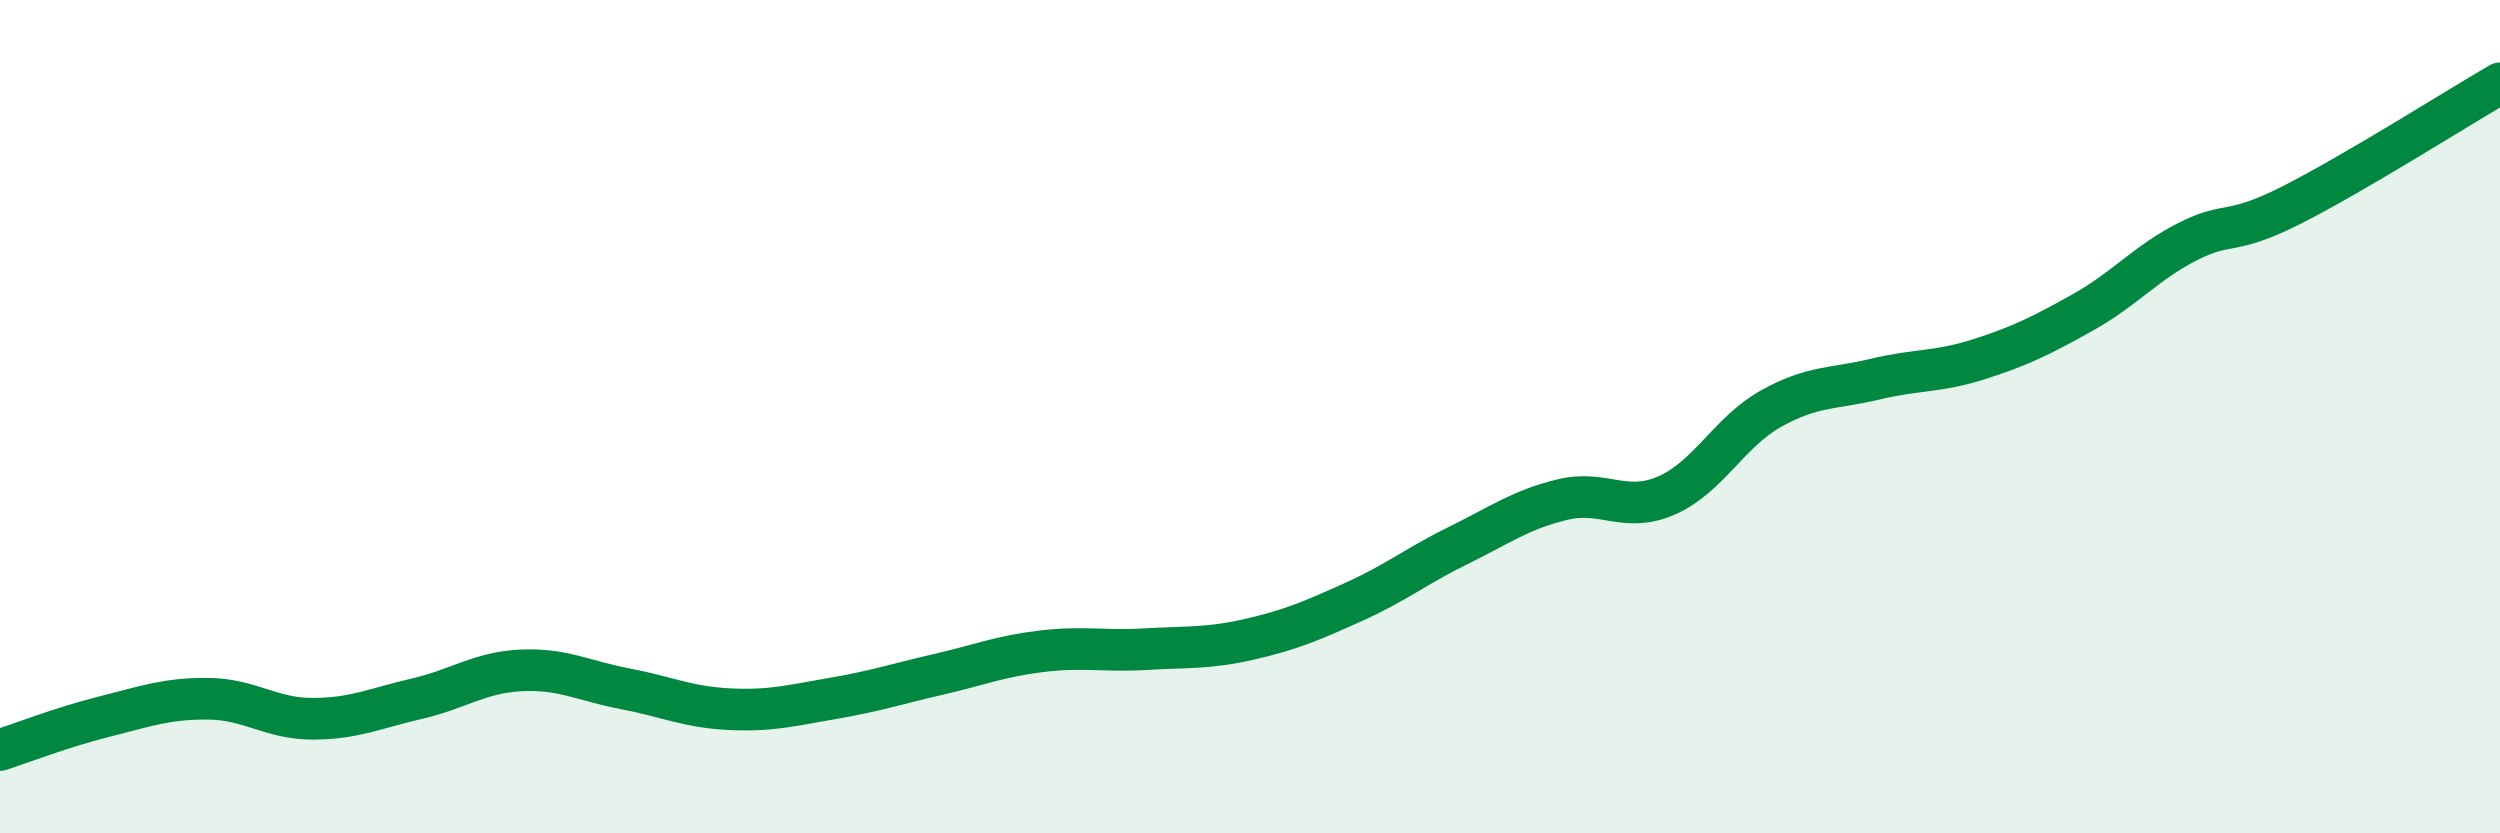
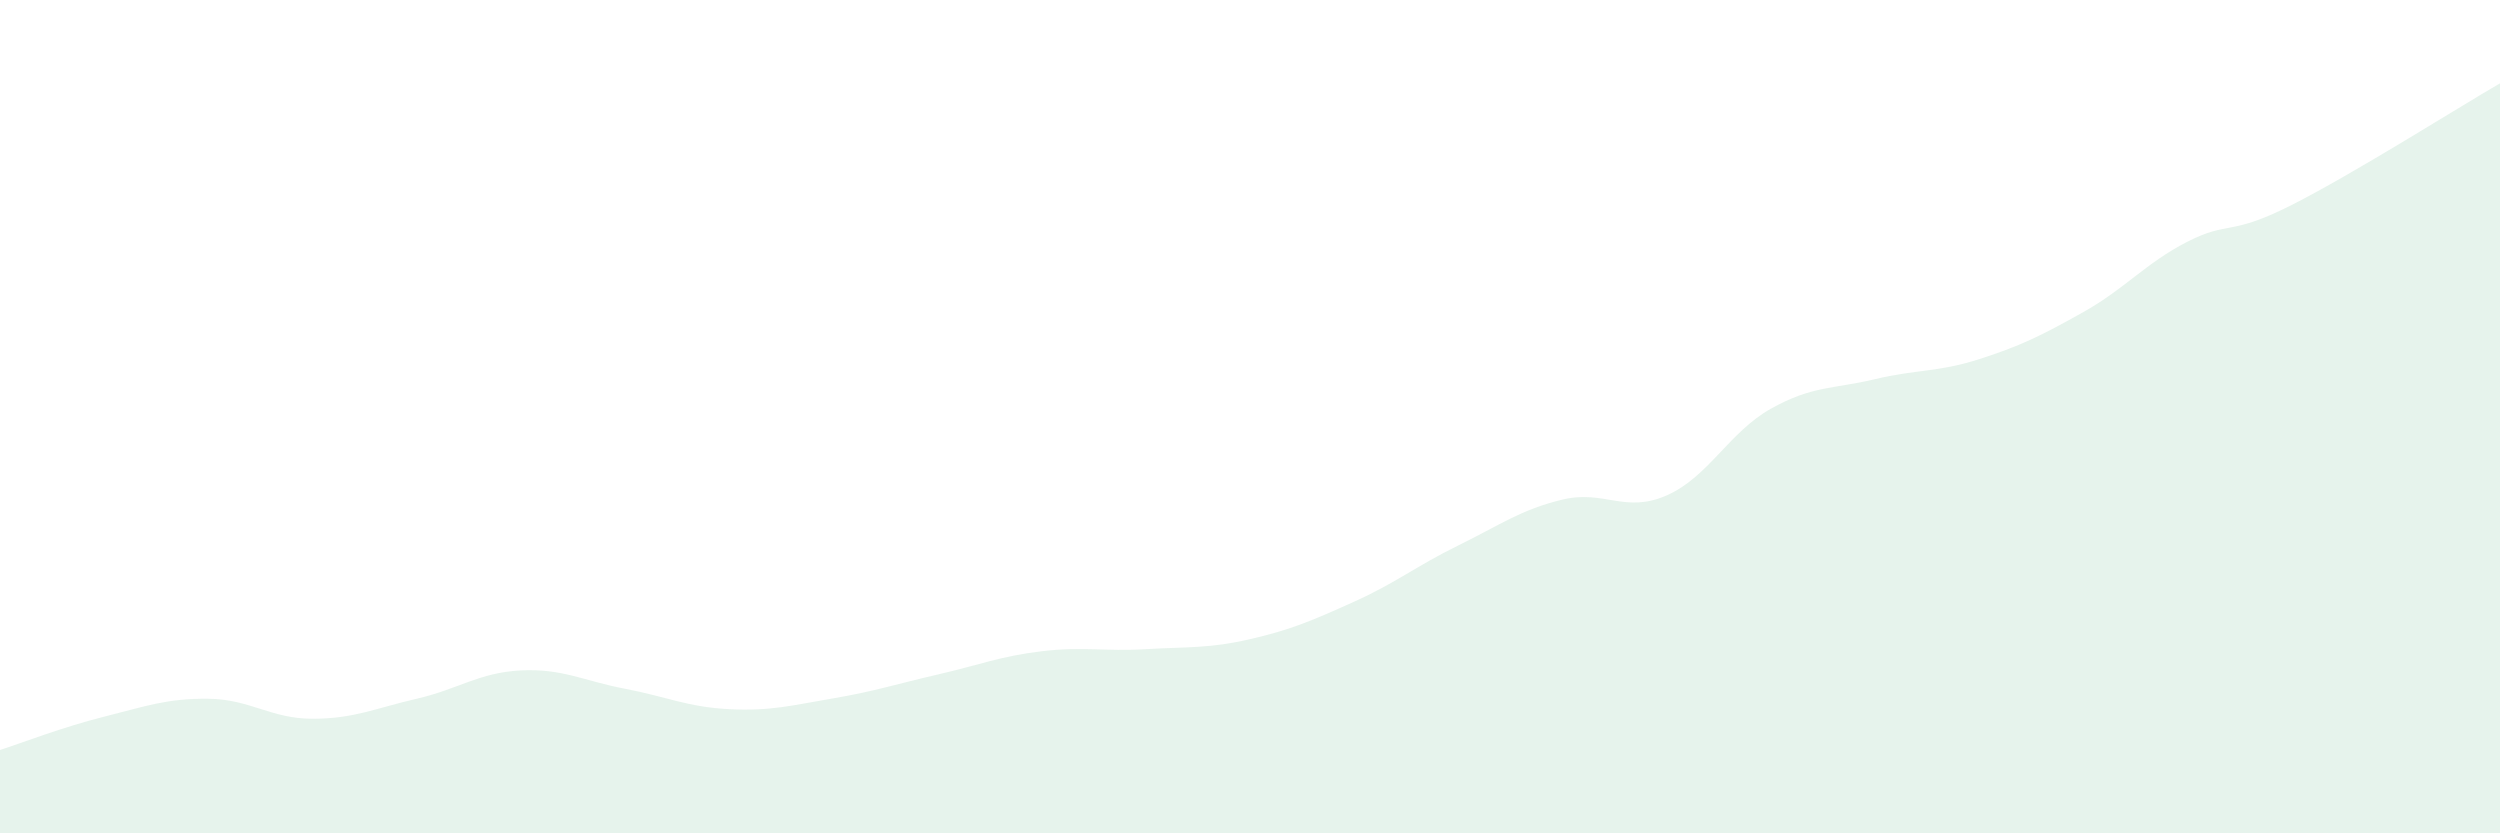
<svg xmlns="http://www.w3.org/2000/svg" width="60" height="20" viewBox="0 0 60 20">
  <path d="M 0,18 C 0.5,17.84 1.5,17.45 2.5,17.2 C 3.5,16.95 4,16.76 5,16.77 C 6,16.78 6.5,17.25 7.5,17.25 C 8.5,17.25 9,17 10,16.77 C 11,16.54 11.5,16.14 12.5,16.09 C 13.5,16.04 14,16.34 15,16.53 C 16,16.72 16.5,16.97 17.5,17.02 C 18.5,17.07 19,16.93 20,16.76 C 21,16.59 21.5,16.42 22.5,16.19 C 23.5,15.96 24,15.75 25,15.63 C 26,15.51 26.5,15.64 27.5,15.58 C 28.5,15.52 29,15.57 30,15.34 C 31,15.11 31.5,14.89 32.5,14.44 C 33.5,13.99 34,13.58 35,13.09 C 36,12.6 36.5,12.23 37.5,11.99 C 38.5,11.75 39,12.33 40,11.89 C 41,11.45 41.5,10.37 42.5,9.81 C 43.5,9.25 44,9.34 45,9.1 C 46,8.86 46.5,8.94 47.5,8.62 C 48.5,8.3 49,8.05 50,7.49 C 51,6.93 51.5,6.31 52.5,5.8 C 53.5,5.29 53.5,5.68 55,4.92 C 56.5,4.16 59,2.58 60,2L60 20L0 20Z" fill="#008740" opacity="0.1" stroke-linecap="round" stroke-linejoin="round" />
-   <path d="M 0,18 C 0.5,17.84 1.5,17.45 2.5,17.2 C 3.5,16.95 4,16.76 5,16.77 C 6,16.78 6.5,17.25 7.5,17.25 C 8.5,17.25 9,17 10,16.77 C 11,16.54 11.5,16.14 12.5,16.09 C 13.5,16.04 14,16.34 15,16.53 C 16,16.72 16.5,16.97 17.5,17.02 C 18.5,17.07 19,16.93 20,16.76 C 21,16.59 21.5,16.42 22.5,16.19 C 23.5,15.96 24,15.75 25,15.63 C 26,15.51 26.5,15.64 27.5,15.58 C 28.5,15.52 29,15.57 30,15.34 C 31,15.11 31.5,14.89 32.5,14.44 C 33.5,13.99 34,13.58 35,13.09 C 36,12.6 36.5,12.23 37.5,11.99 C 38.5,11.75 39,12.33 40,11.89 C 41,11.45 41.5,10.37 42.5,9.81 C 43.5,9.25 44,9.34 45,9.1 C 46,8.86 46.5,8.94 47.5,8.62 C 48.5,8.3 49,8.05 50,7.49 C 51,6.93 51.5,6.31 52.5,5.8 C 53.5,5.29 53.5,5.68 55,4.92 C 56.5,4.16 59,2.58 60,2" stroke="#008740" stroke-width="1" fill="none" stroke-linecap="round" stroke-linejoin="round" />
</svg>